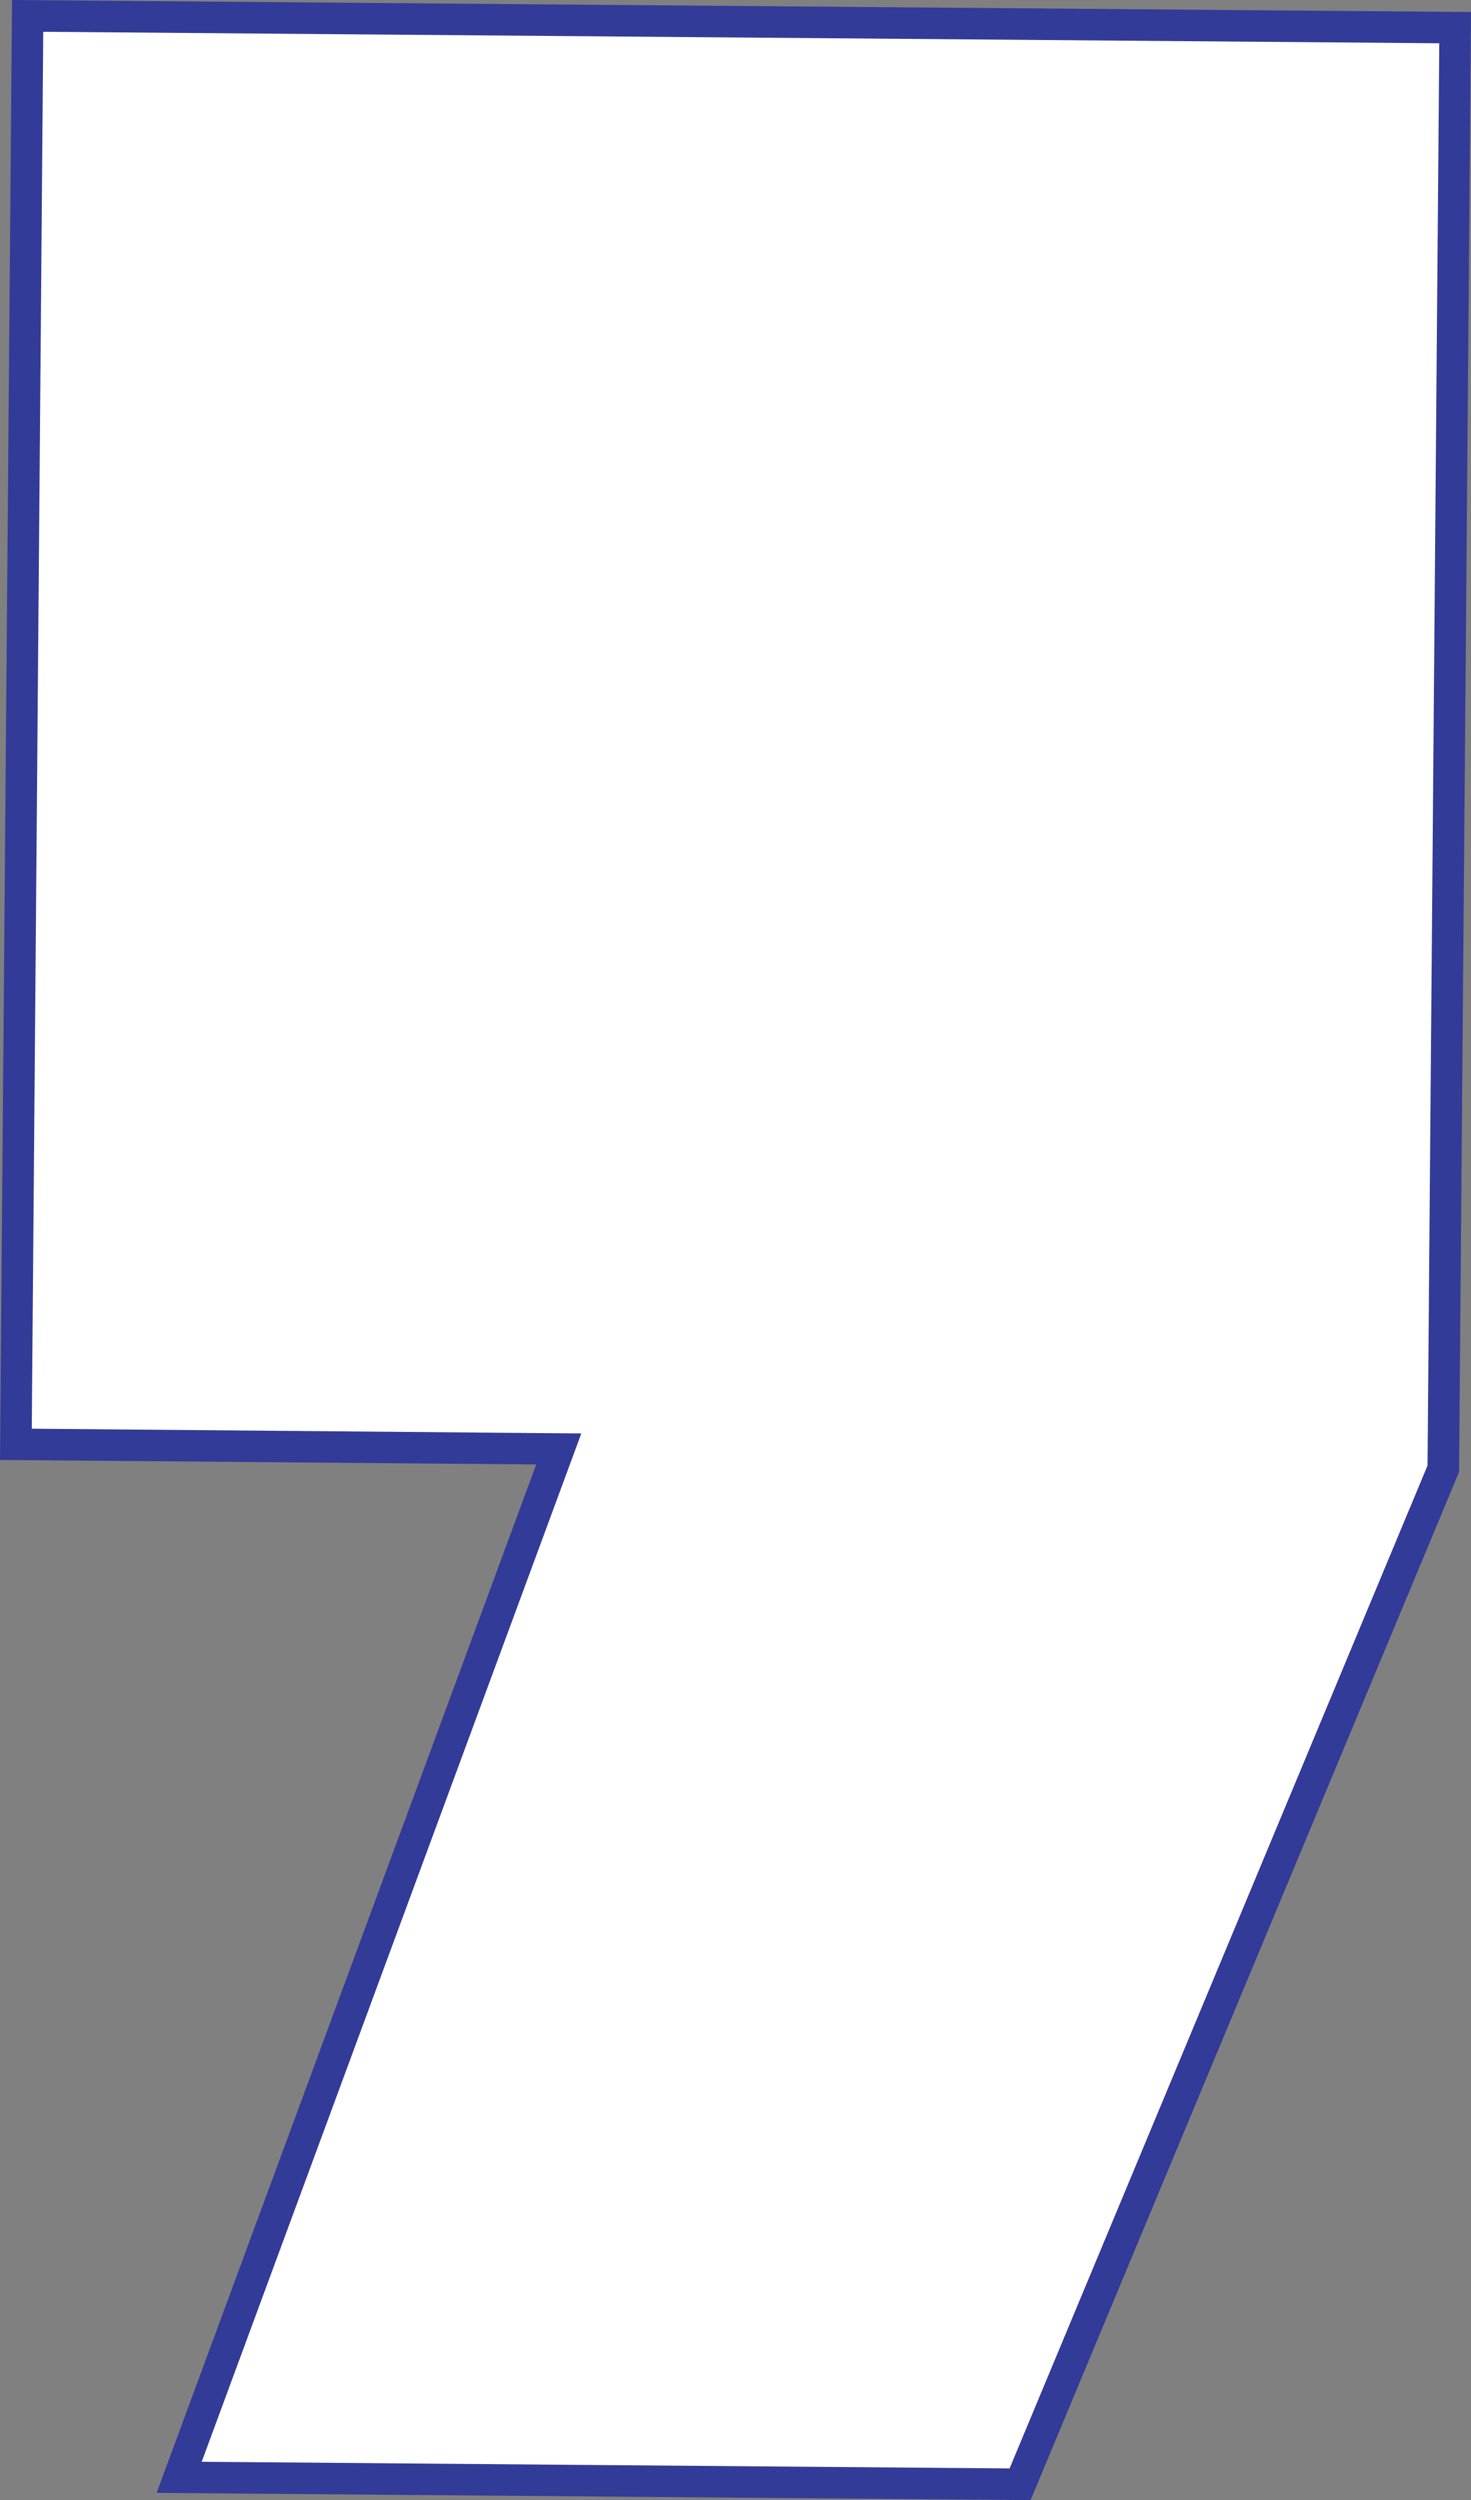
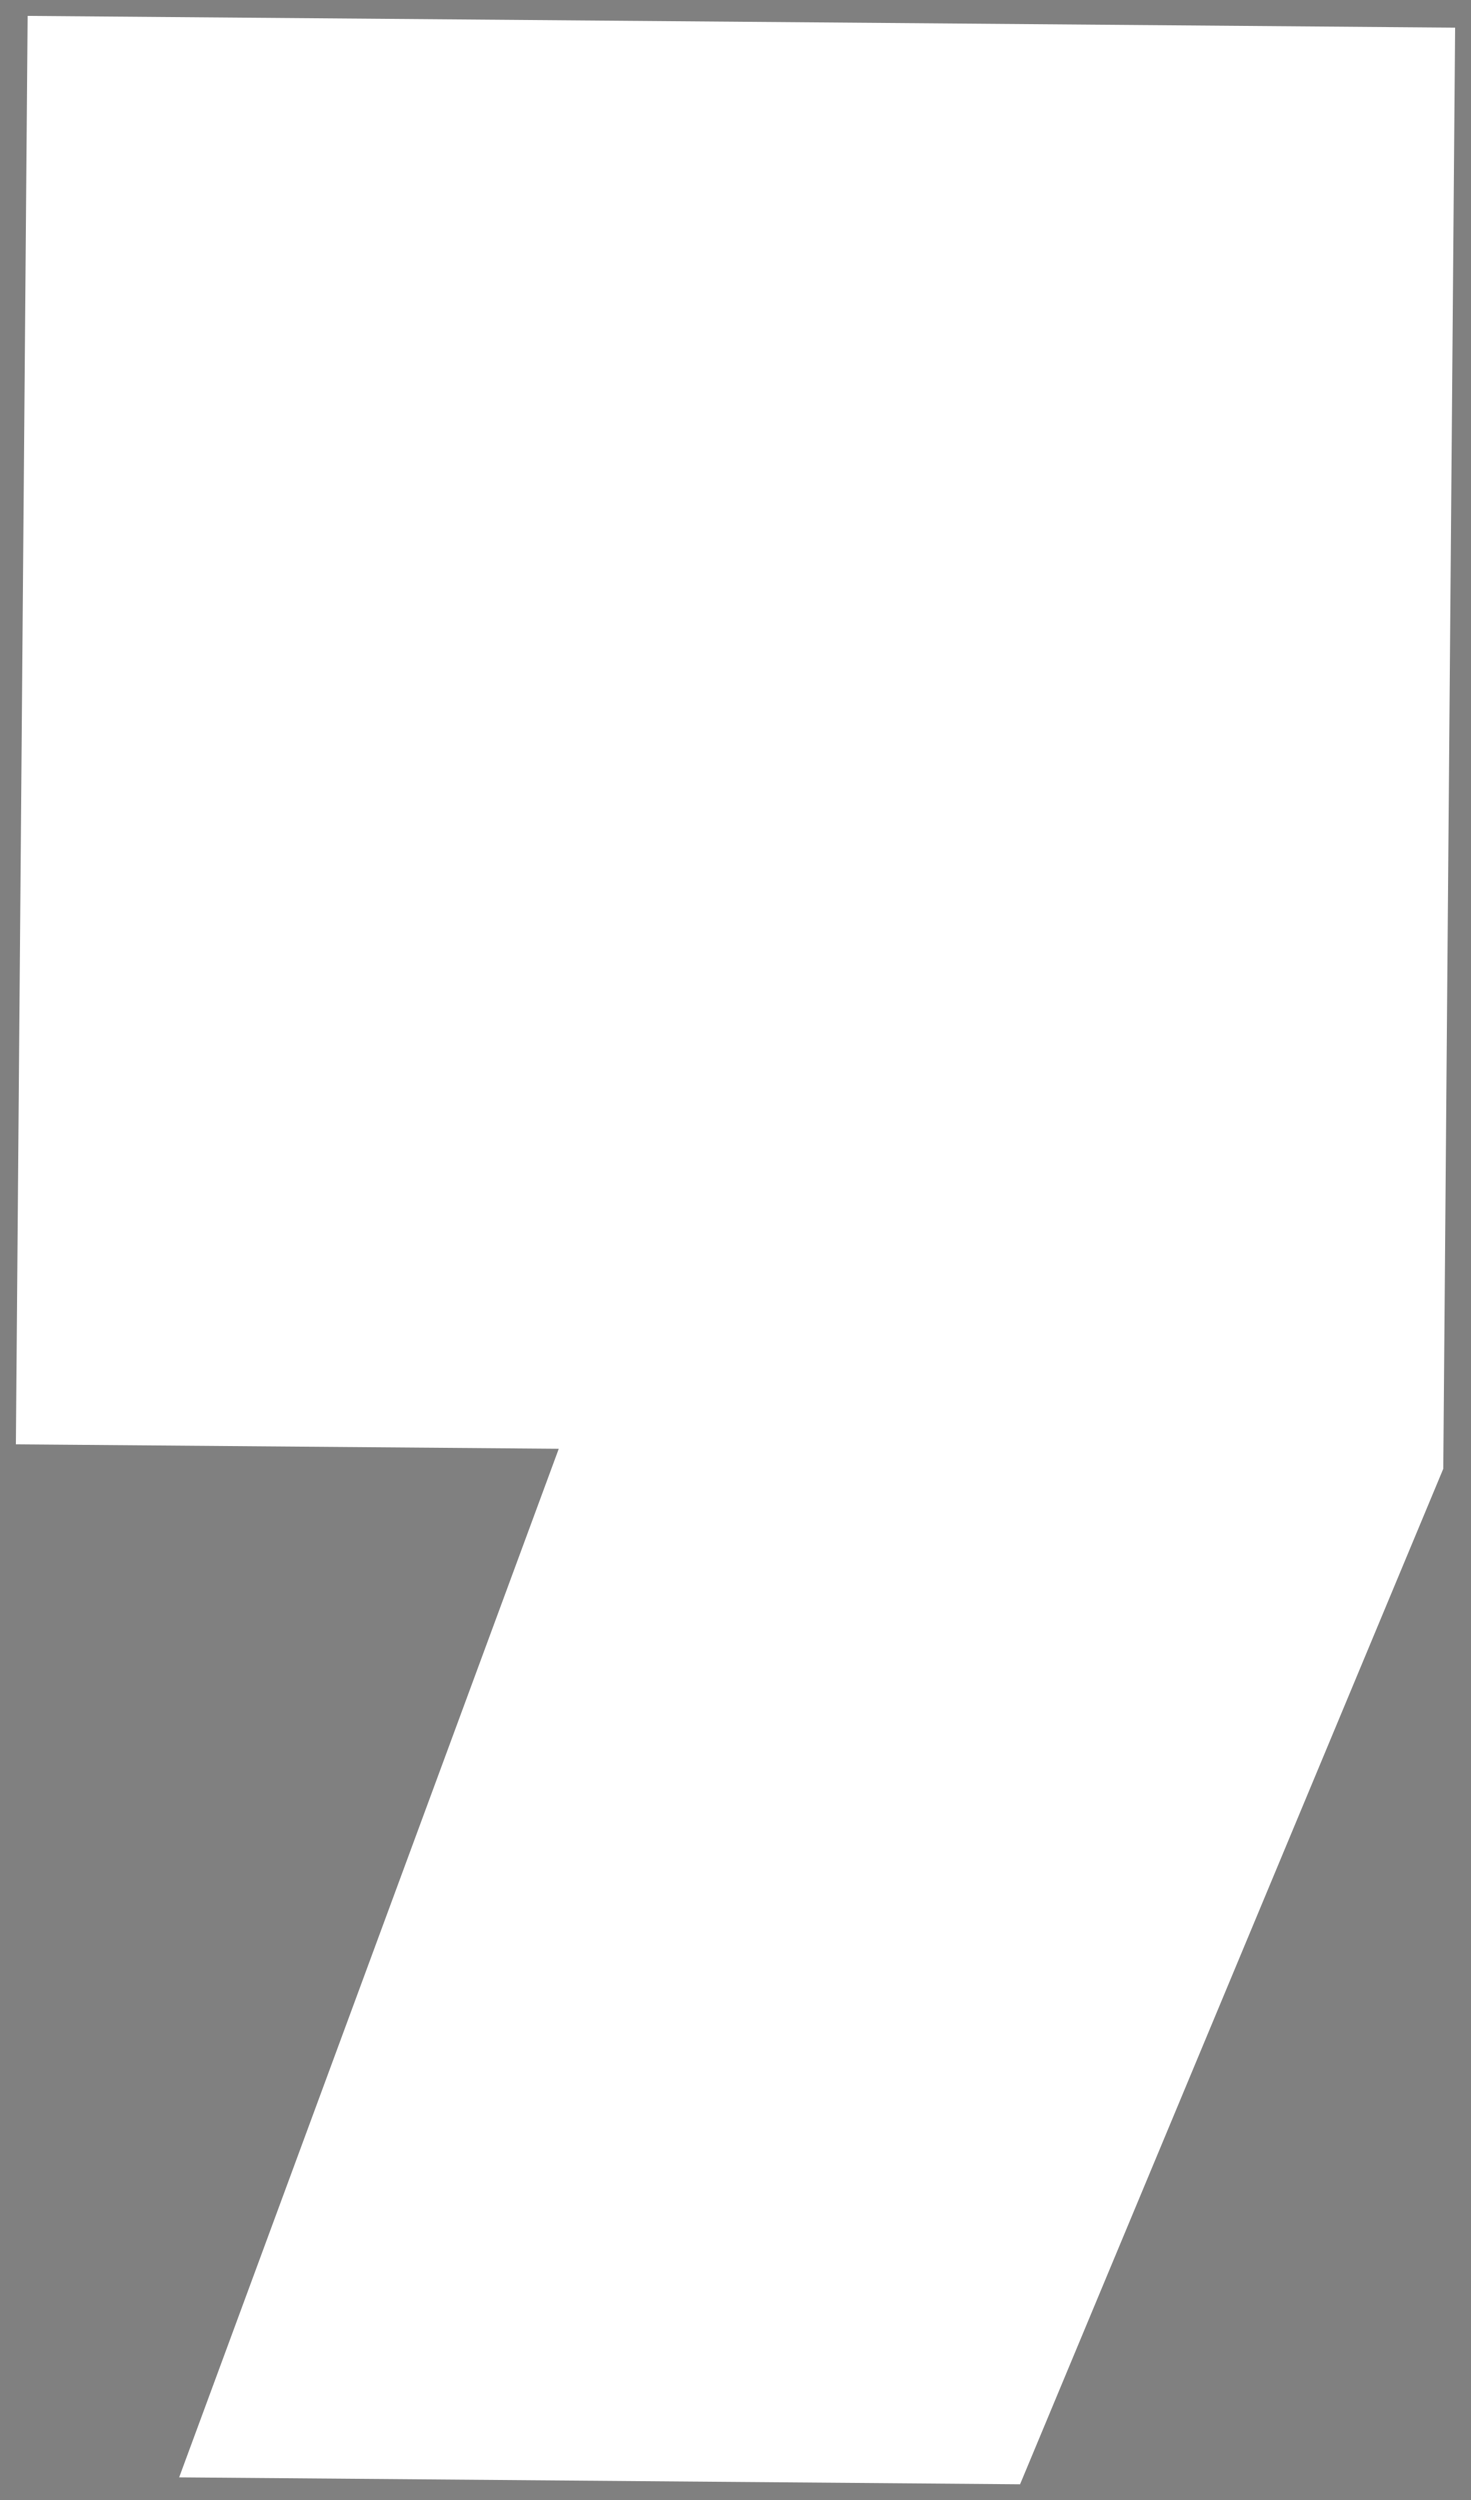
<svg xmlns="http://www.w3.org/2000/svg" id="Layer_1" data-name="Layer 1" viewBox="0 0 326.86 555.16">
  <rect x="0" y="0" width="326.86" height="555.16" fill="#808080" stroke="none" />
  <defs>
    <style>.cls-1{fill:#fff;}.cls-2{fill:#323b98;}</style>
  </defs>
  <polygon class="cls-1" points="39.81 550.11 124.16 321.71 3.53 320.72 6.14 3.53 323.33 6.14 320.7 326.15 226.66 551.65 39.81 550.11" />
-   <path class="cls-2" d="M9.61,7.06l310.2,2.55L317.2,325.43l-92.87,222.7L44.82,546.65l80.9-219,3.45-9.35-10-.08L7.06,317.25,9.61,7.06M2.67,0,0,324.19l119.15,1L34.8,553.56,229,555.16l95.21-228.3L326.86,2.67,2.67,0Z" />
</svg>